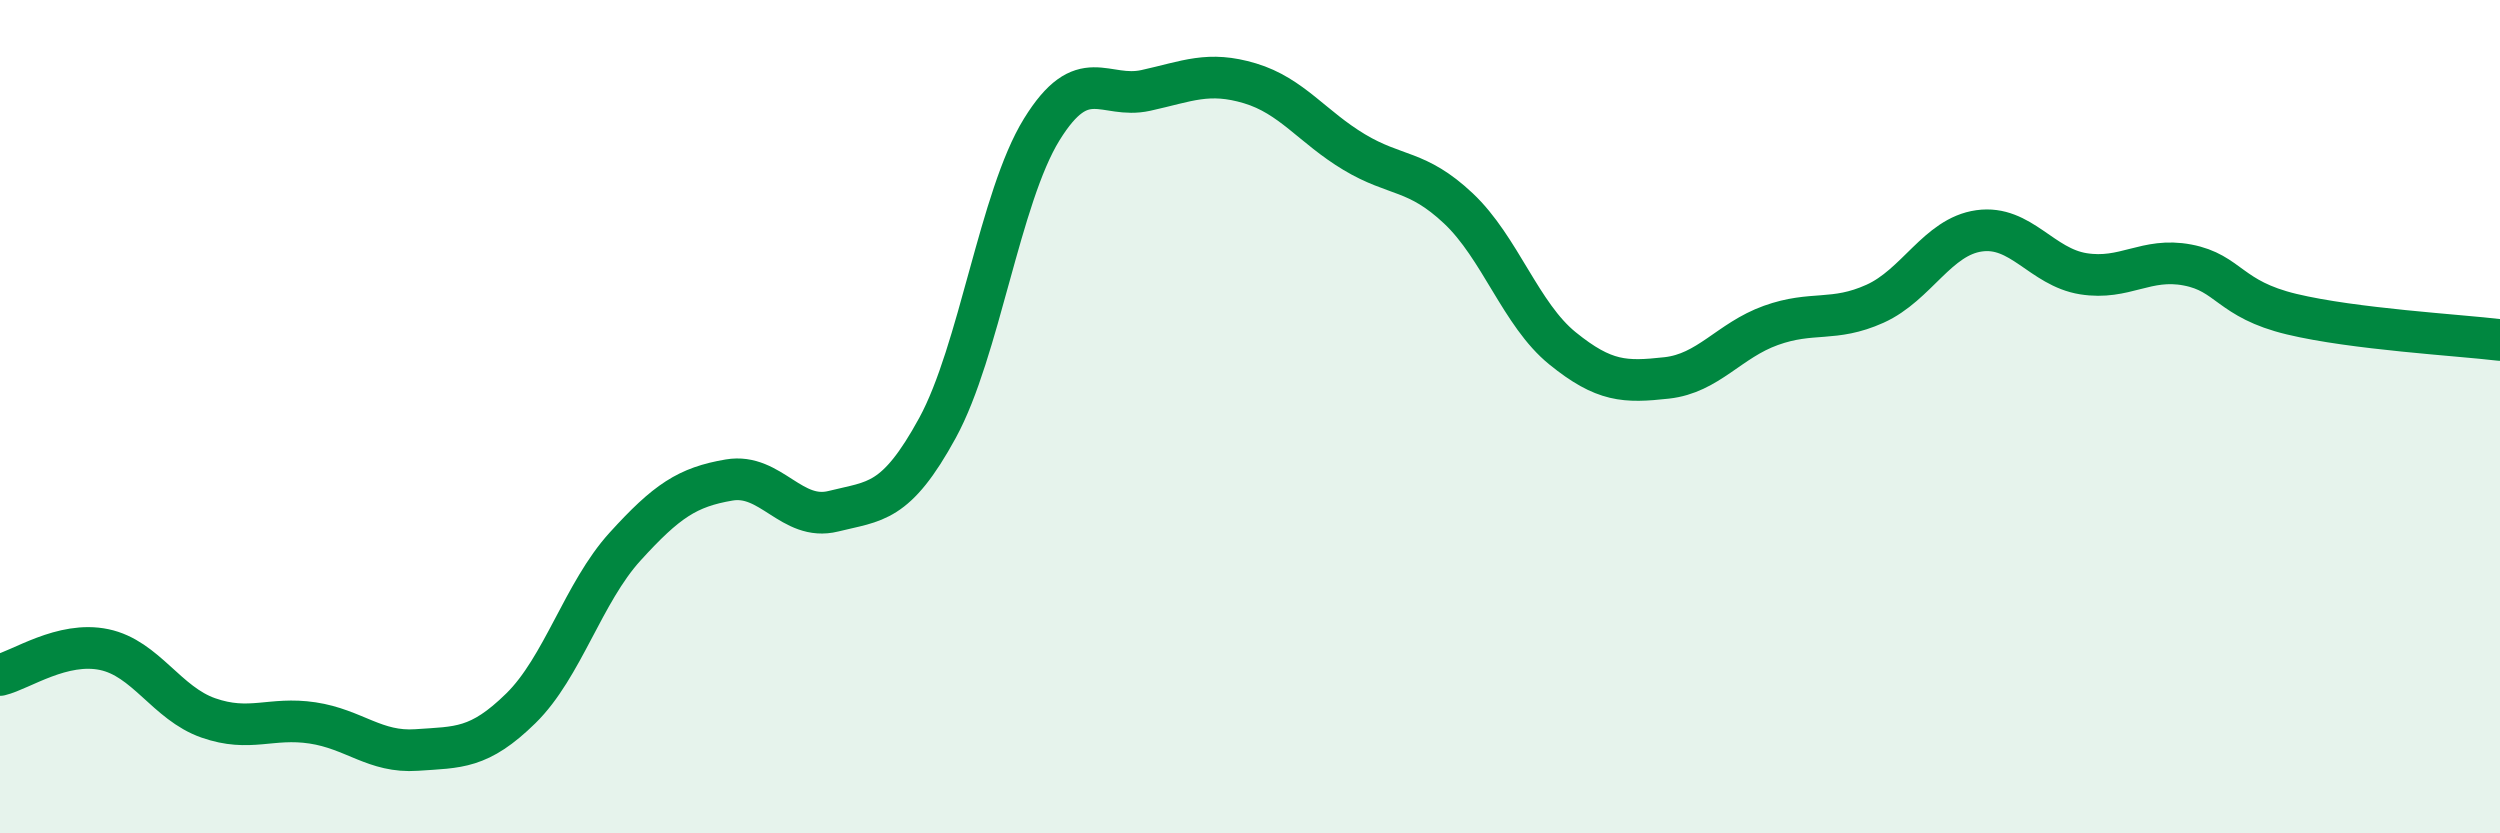
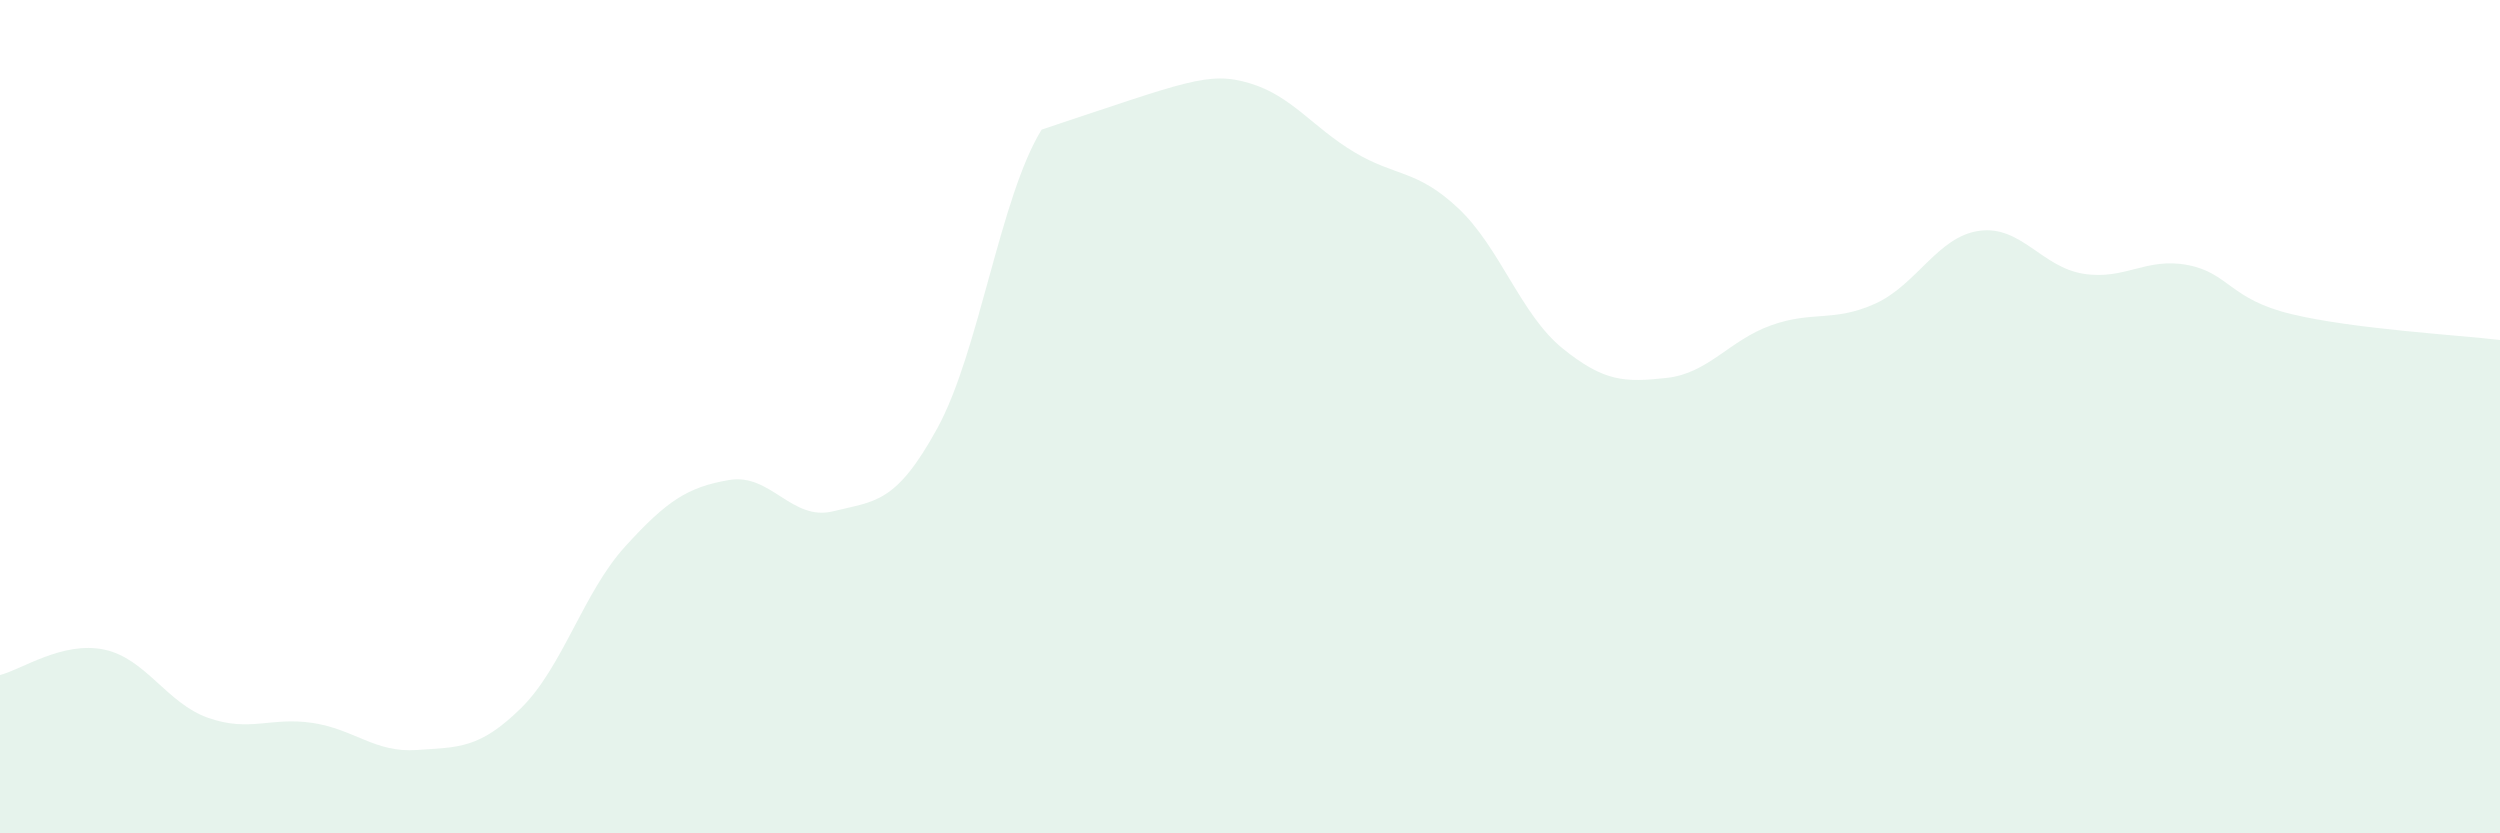
<svg xmlns="http://www.w3.org/2000/svg" width="60" height="20" viewBox="0 0 60 20">
-   <path d="M 0,16.2 C 0.5,16.08 1.5,15.38 2.5,15.59 C 3.5,15.8 4,16.88 5,17.23 C 6,17.58 6.5,17.2 7.5,17.35 C 8.5,17.5 9,18.07 10,18 C 11,17.93 11.5,17.98 12.5,17 C 13.5,16.02 14,14.22 15,13.12 C 16,12.02 16.5,11.69 17.5,11.52 C 18.5,11.35 19,12.52 20,12.27 C 21,12.02 21.5,12.1 22.5,10.27 C 23.5,8.44 24,4.73 25,3.11 C 26,1.49 26.5,2.39 27.5,2.17 C 28.5,1.95 29,1.7 30,2 C 31,2.3 31.5,3.05 32.5,3.65 C 33.5,4.25 34,4.06 35,5 C 36,5.94 36.5,7.55 37.5,8.36 C 38.5,9.17 39,9.18 40,9.07 C 41,8.96 41.5,8.17 42.5,7.81 C 43.5,7.45 44,7.74 45,7.29 C 46,6.84 46.5,5.68 47.5,5.54 C 48.5,5.4 49,6.41 50,6.57 C 51,6.73 51.5,6.17 52.5,6.36 C 53.5,6.55 53.5,7.18 55,7.54 C 56.5,7.9 59,8.04 60,8.16L60 20L0 20Z" fill="#008740" opacity="0.1" stroke-linecap="round" stroke-linejoin="round" />
-   <path d="M 0,16.2 C 0.5,16.08 1.5,15.38 2.5,15.59 C 3.5,15.8 4,16.88 5,17.23 C 6,17.58 6.5,17.2 7.5,17.35 C 8.5,17.5 9,18.07 10,18 C 11,17.93 11.5,17.98 12.5,17 C 13.5,16.02 14,14.22 15,13.12 C 16,12.02 16.5,11.69 17.5,11.52 C 18.5,11.35 19,12.52 20,12.27 C 21,12.02 21.5,12.1 22.5,10.27 C 23.5,8.44 24,4.73 25,3.11 C 26,1.49 26.5,2.39 27.5,2.17 C 28.5,1.95 29,1.7 30,2 C 31,2.3 31.5,3.05 32.5,3.65 C 33.5,4.25 34,4.06 35,5 C 36,5.94 36.5,7.55 37.5,8.36 C 38.5,9.17 39,9.18 40,9.07 C 41,8.96 41.5,8.17 42.5,7.81 C 43.5,7.45 44,7.74 45,7.29 C 46,6.84 46.5,5.68 47.5,5.54 C 48.5,5.4 49,6.41 50,6.57 C 51,6.73 51.5,6.17 52.5,6.36 C 53.5,6.55 53.5,7.18 55,7.54 C 56.5,7.9 59,8.04 60,8.16" stroke="#008740" stroke-width="1" fill="none" stroke-linecap="round" stroke-linejoin="round" />
+   <path d="M 0,16.2 C 0.5,16.08 1.5,15.38 2.5,15.59 C 3.5,15.8 4,16.88 5,17.23 C 6,17.58 6.5,17.2 7.5,17.35 C 8.5,17.5 9,18.07 10,18 C 11,17.93 11.5,17.98 12.5,17 C 13.5,16.02 14,14.22 15,13.12 C 16,12.02 16.5,11.69 17.5,11.52 C 18.5,11.35 19,12.52 20,12.27 C 21,12.02 21.5,12.1 22.5,10.27 C 23.5,8.44 24,4.73 25,3.11 C 28.5,1.95 29,1.7 30,2 C 31,2.3 31.5,3.05 32.5,3.65 C 33.5,4.25 34,4.06 35,5 C 36,5.94 36.5,7.55 37.5,8.36 C 38.5,9.17 39,9.18 40,9.07 C 41,8.96 41.5,8.17 42.5,7.81 C 43.5,7.45 44,7.74 45,7.29 C 46,6.84 46.5,5.68 47.5,5.54 C 48.5,5.4 49,6.41 50,6.57 C 51,6.73 51.5,6.17 52.5,6.36 C 53.5,6.55 53.5,7.18 55,7.54 C 56.5,7.9 59,8.04 60,8.16L60 20L0 20Z" fill="#008740" opacity="0.1" stroke-linecap="round" stroke-linejoin="round" />
</svg>